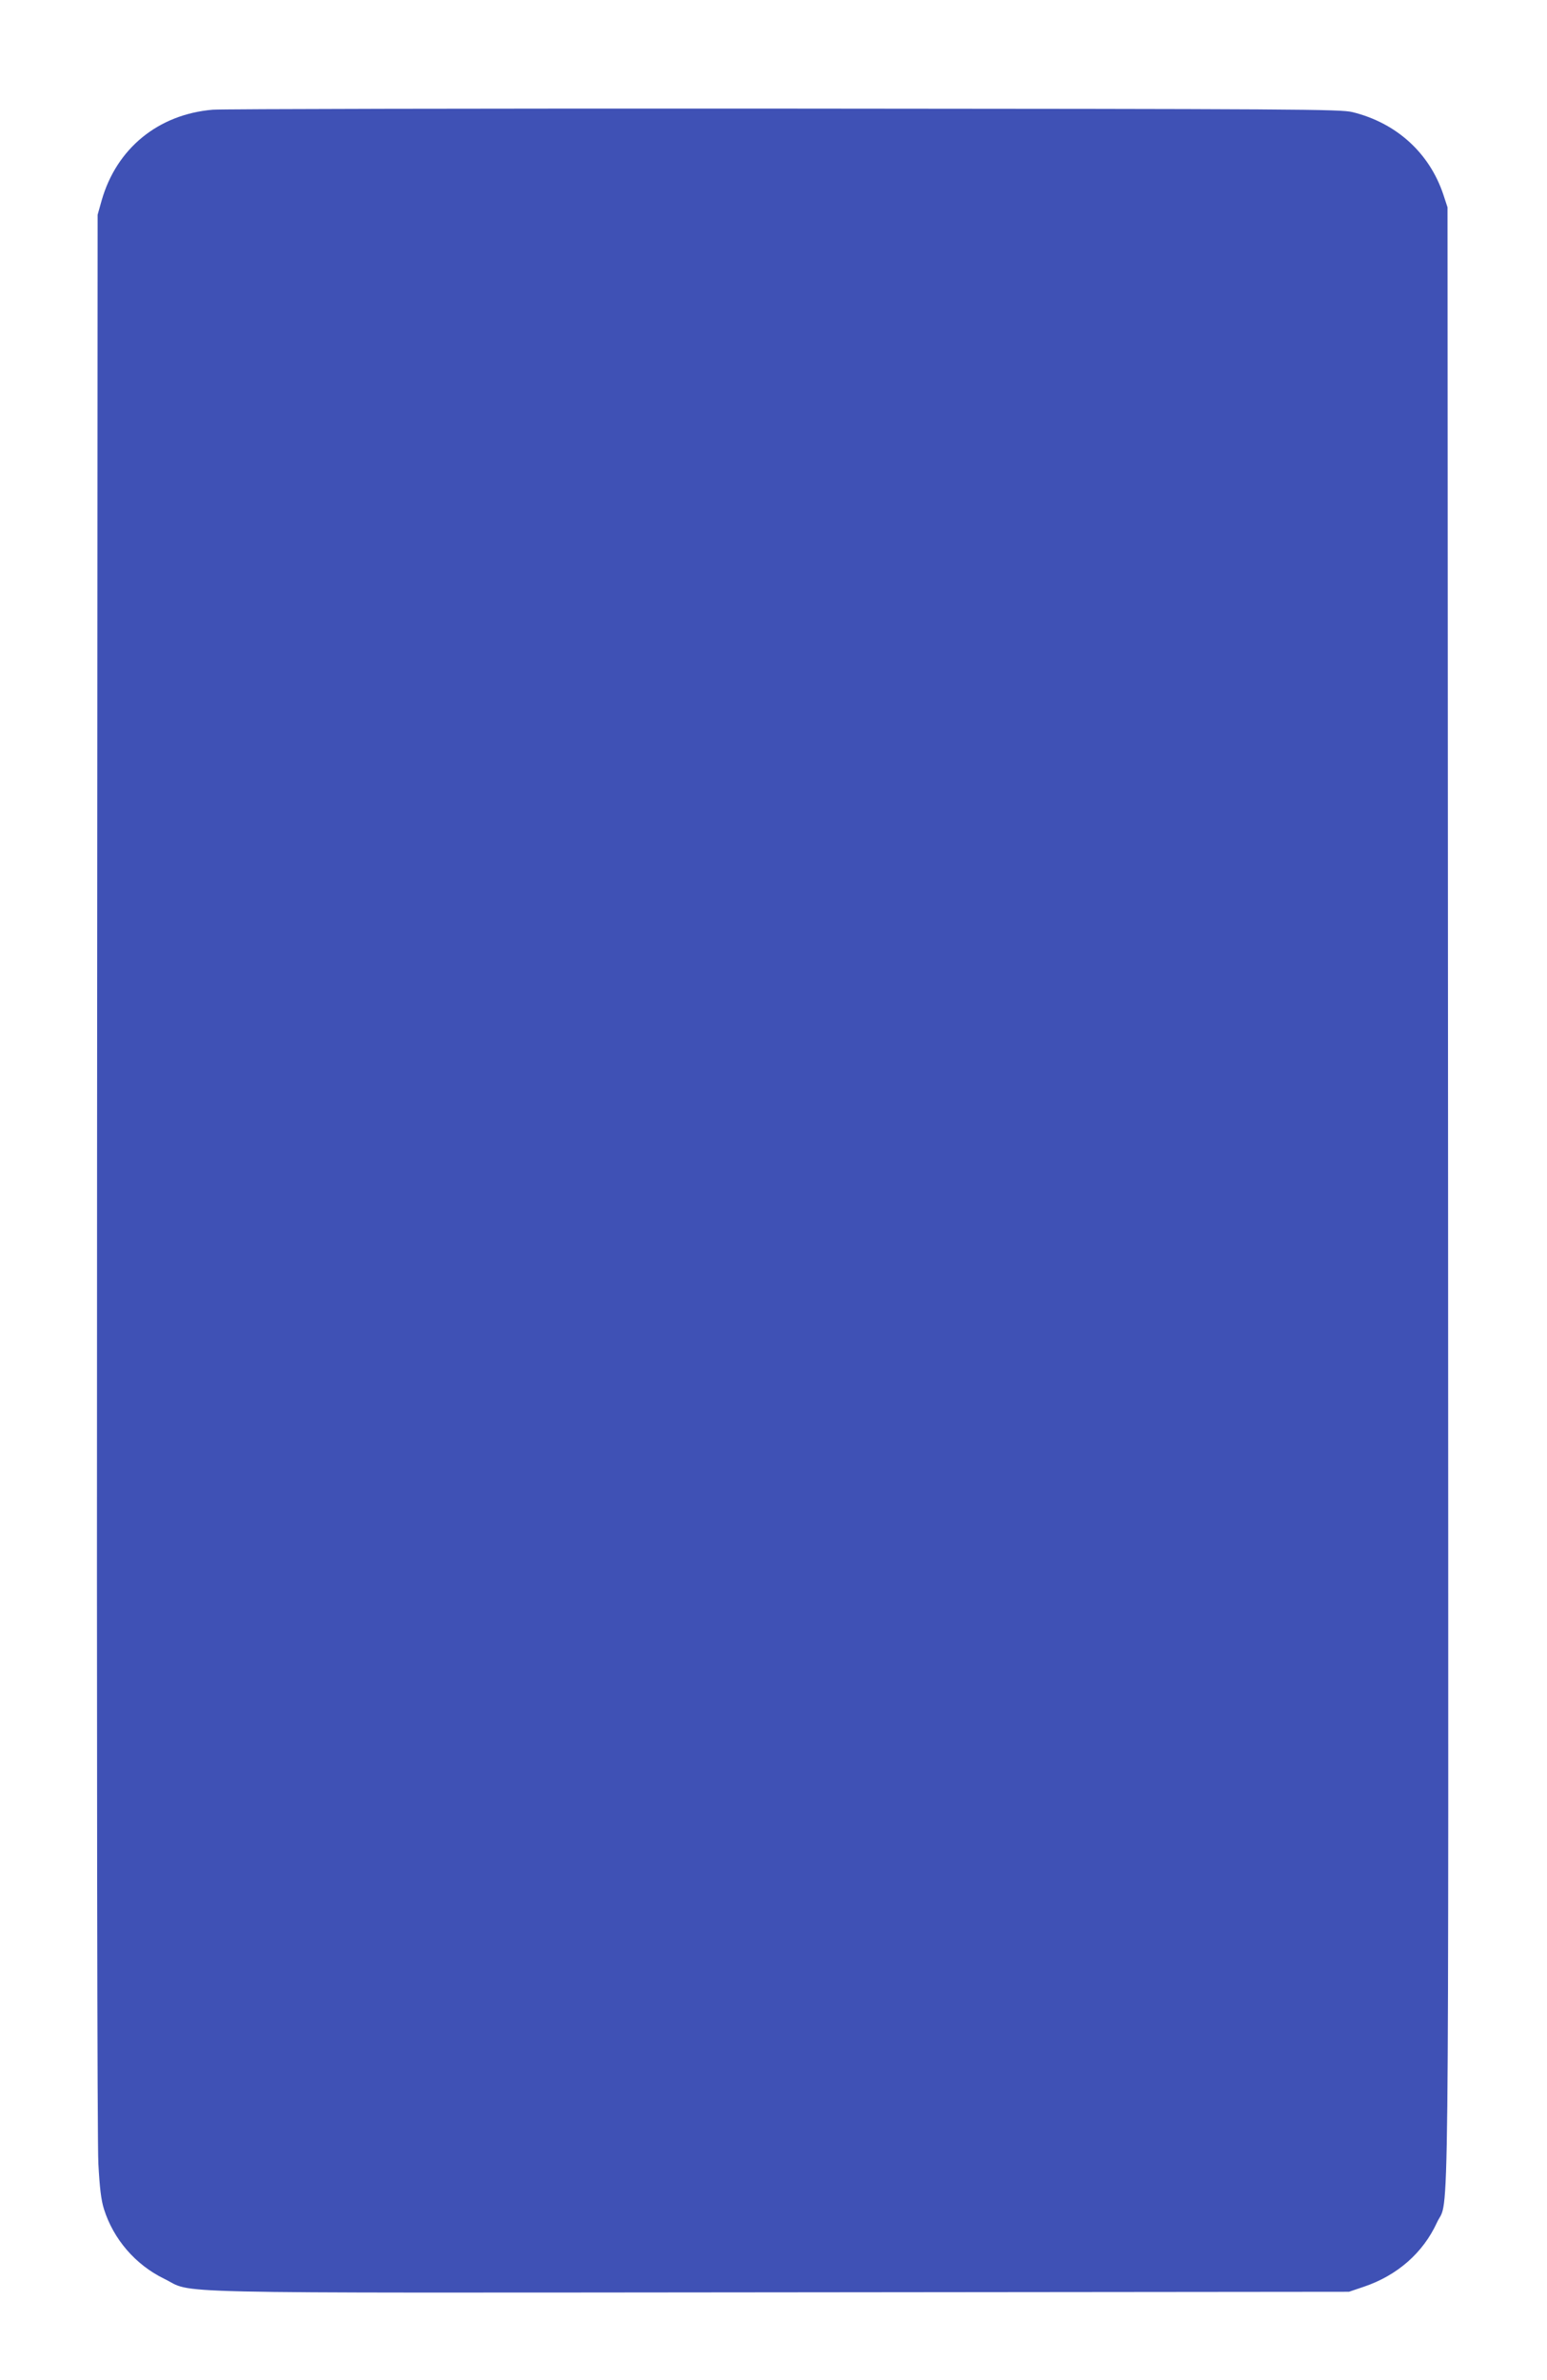
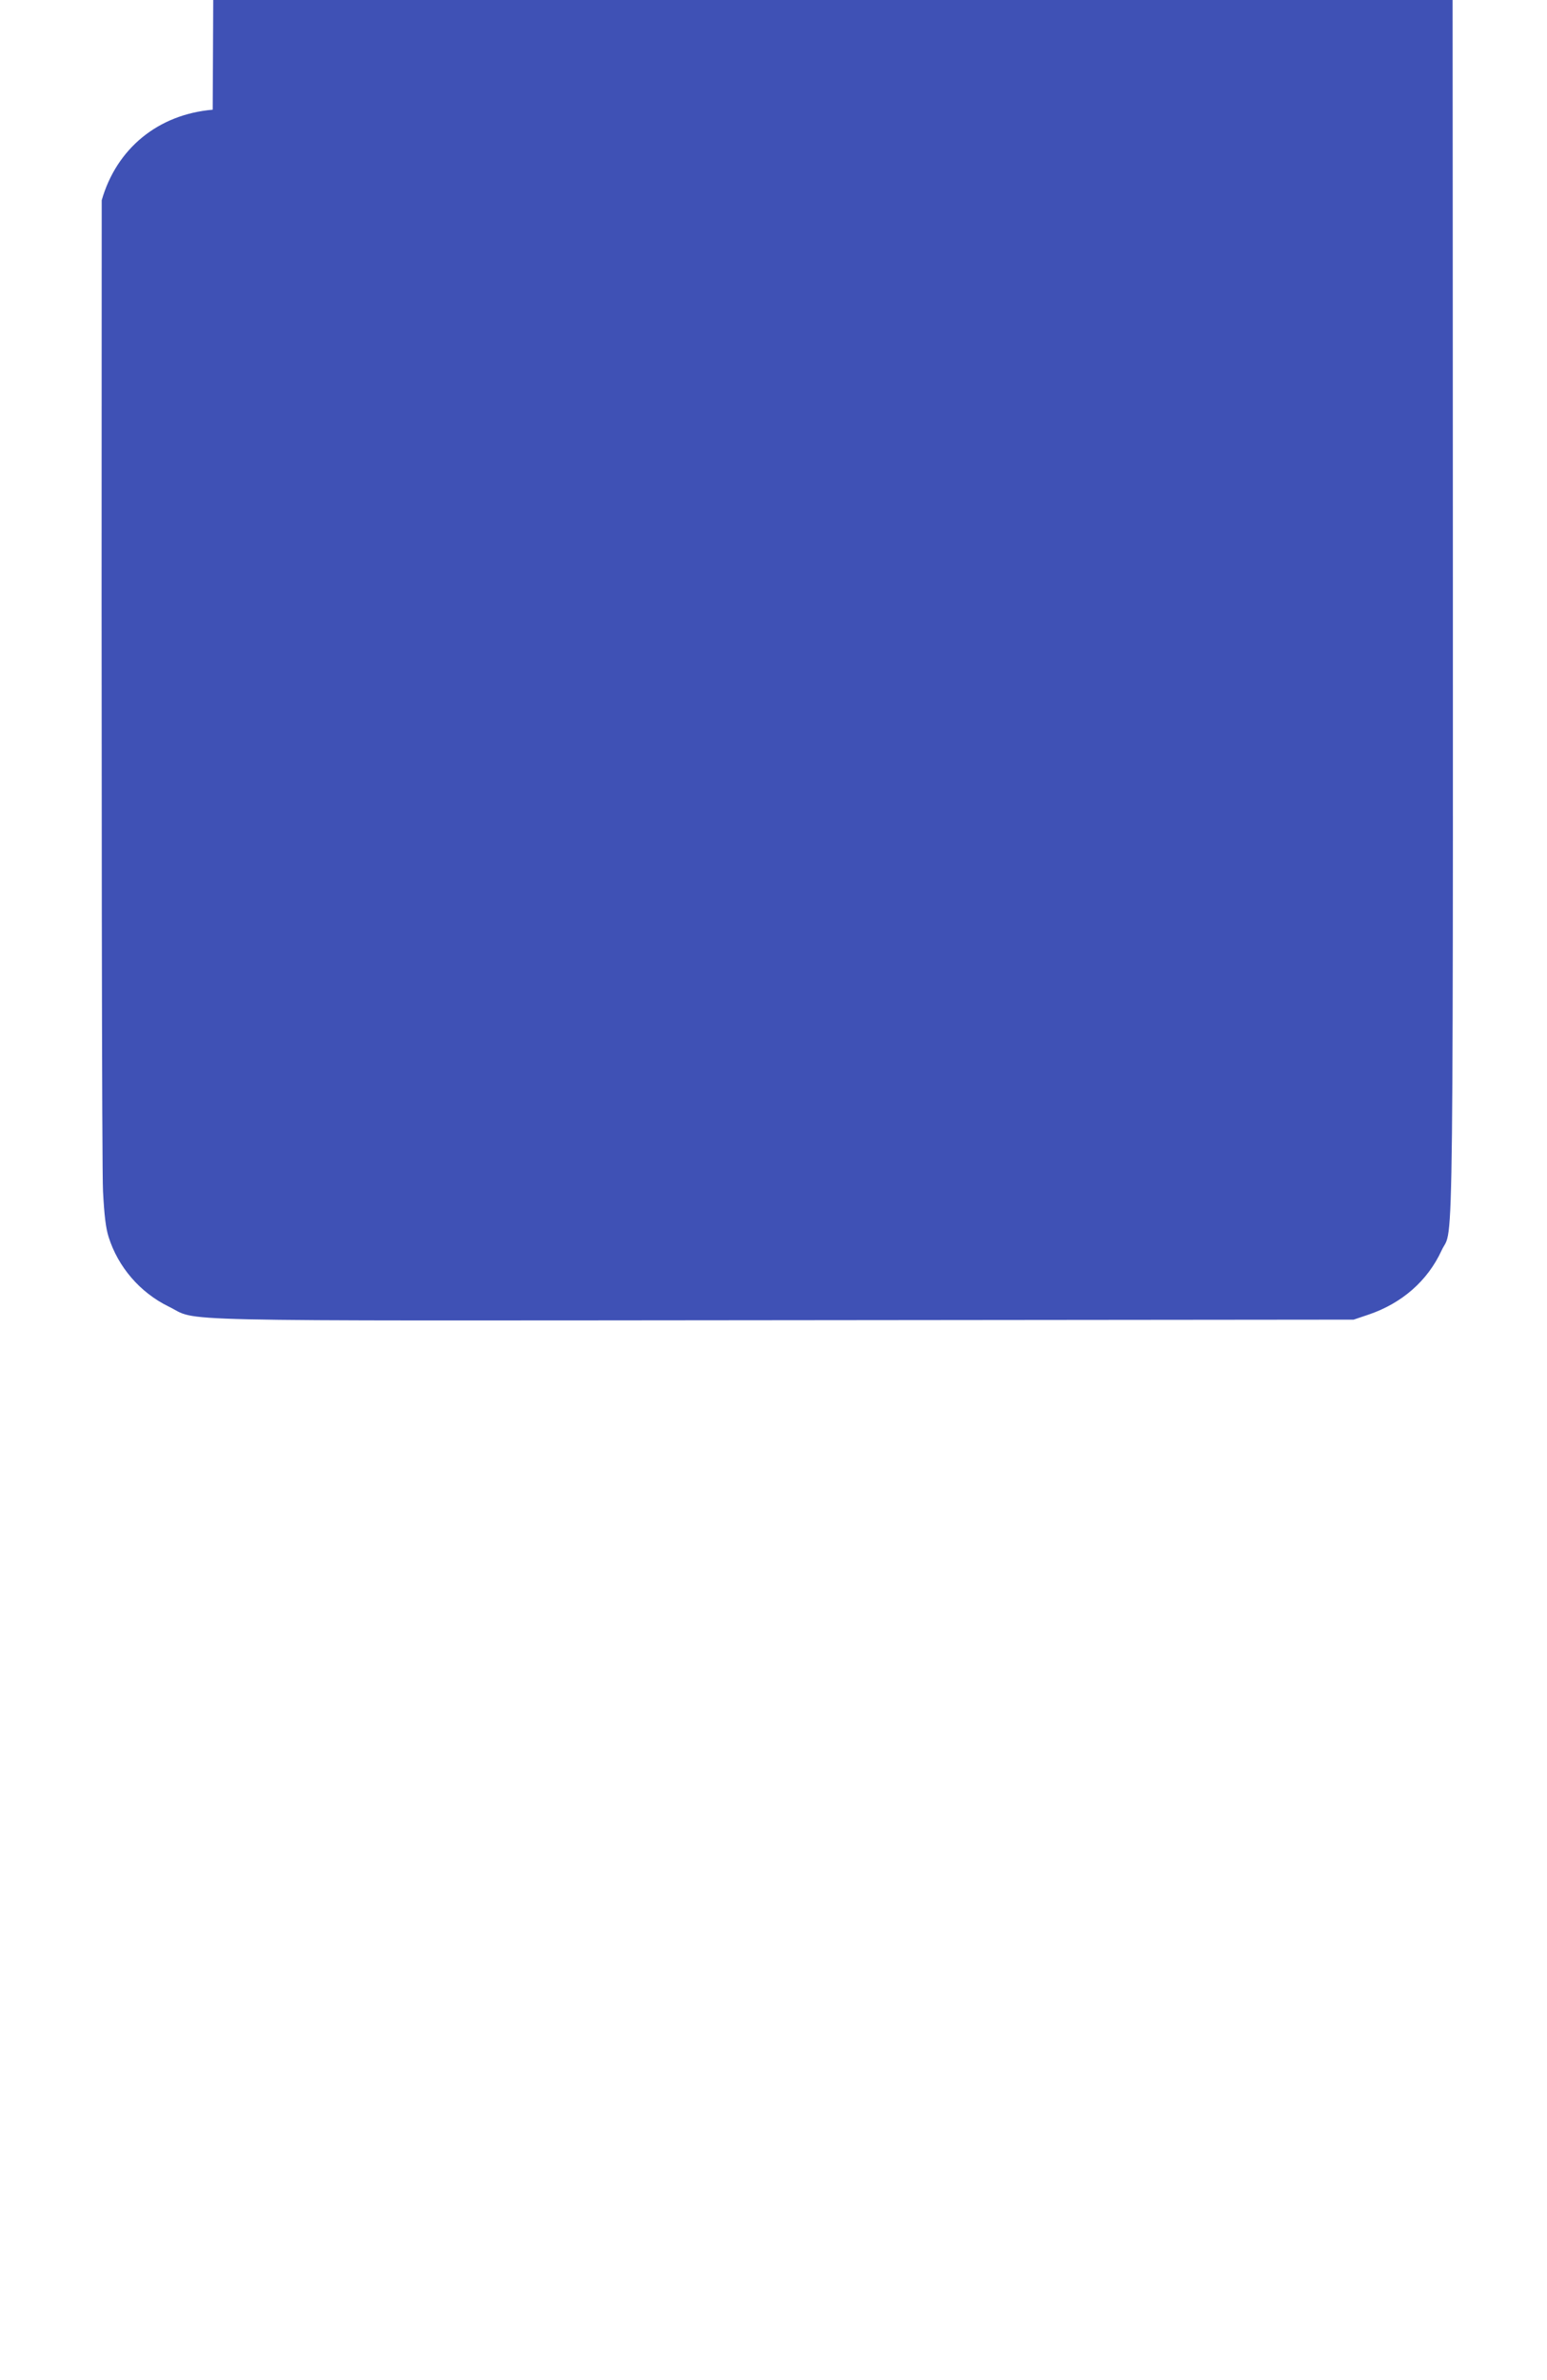
<svg xmlns="http://www.w3.org/2000/svg" version="1.0" width="832pt" height="1280pt" viewBox="0 0 832 1280" preserveAspectRatio="xMidYMid meet">
  <g transform="translate(0,1280) scale(0.1,-0.1)" fill="#3f51b5" stroke="none">
-     <path d="M1144 12210 c-293 -25 -517 -208 -597 -487 l-22 -78 -3 -5150 c-2 -3184 1 -5219 7 -5330 7 -132 15 -197 30 -245 51 -162 169 -299 322 -374 172 -83 -126 -77 3314 -74 l3060 3 80 27 c180 61 318 182 393 345 67 147 62 -316 60 5533 l-3 5305 -23 70 c-75 223 -252 384 -488 442 -64 16 -283 17 -3054 19 -1642 1 -3026 -2 -3076 -6z" />
+     <path d="M1144 12210 c-293 -25 -517 -208 -597 -487 c-2 -3184 1 -5219 7 -5330 7 -132 15 -197 30 -245 51 -162 169 -299 322 -374 172 -83 -126 -77 3314 -74 l3060 3 80 27 c180 61 318 182 393 345 67 147 62 -316 60 5533 l-3 5305 -23 70 c-75 223 -252 384 -488 442 -64 16 -283 17 -3054 19 -1642 1 -3026 -2 -3076 -6z" />
  </g>
</svg>